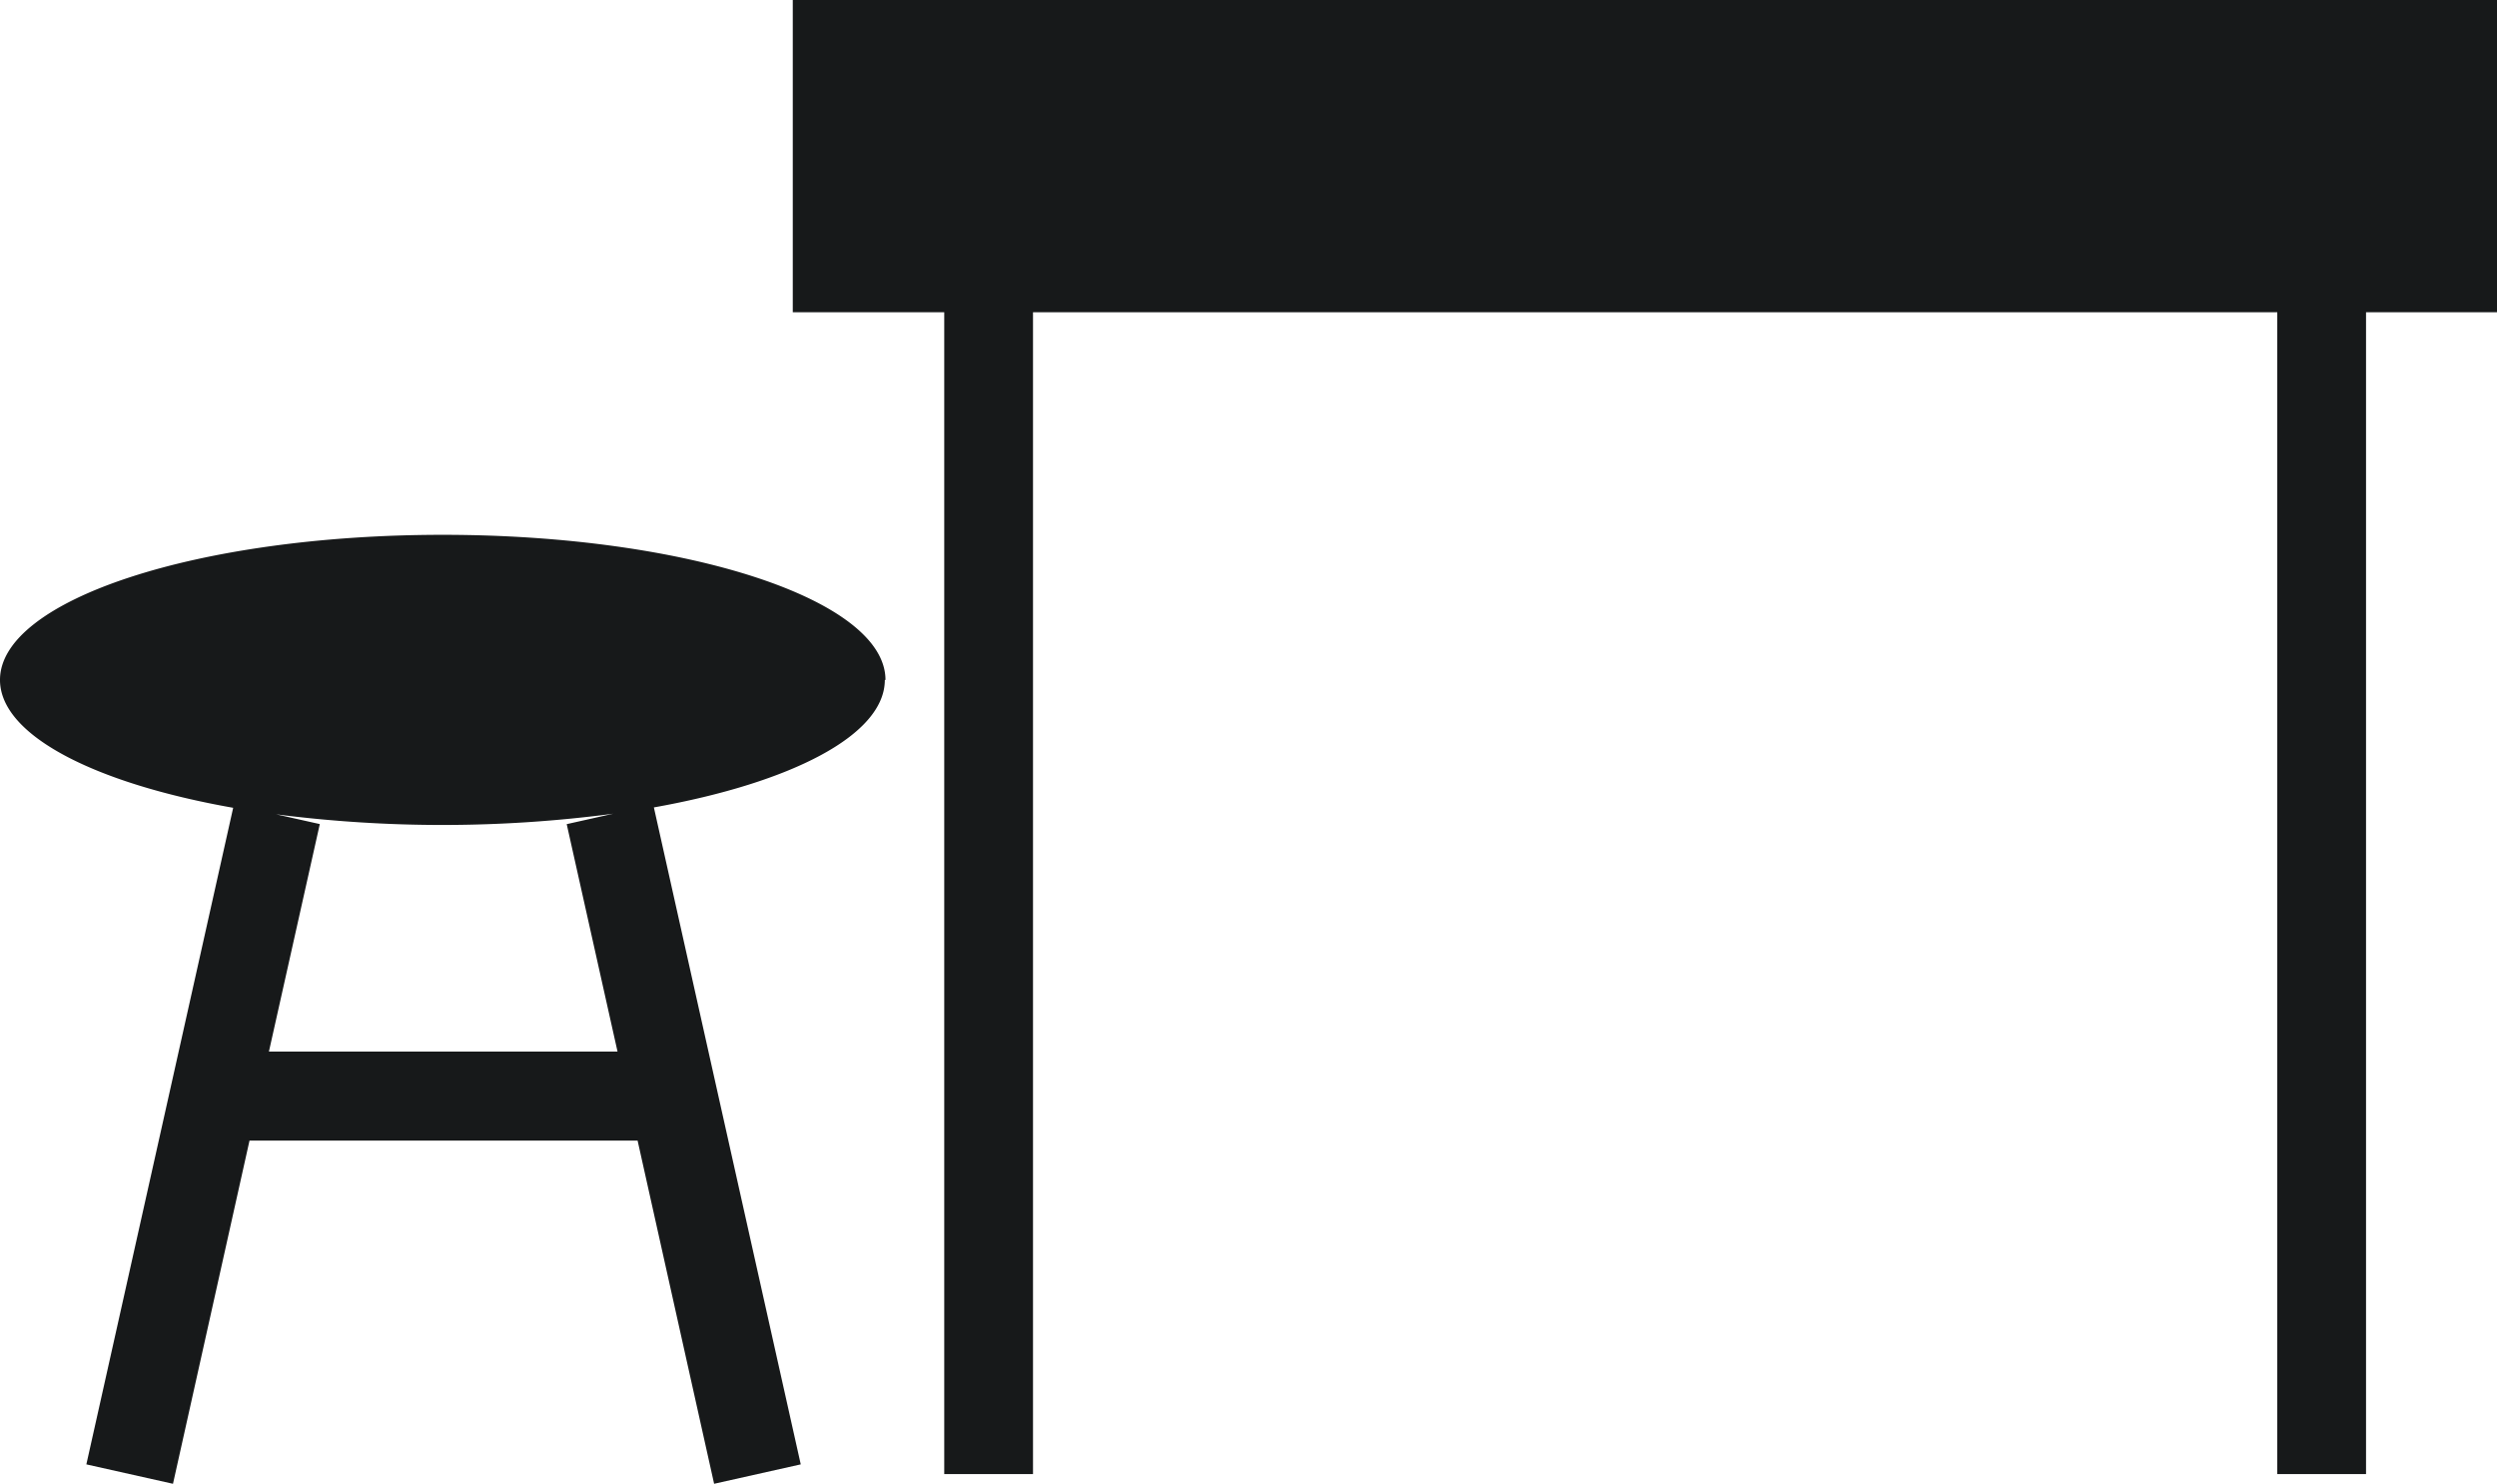
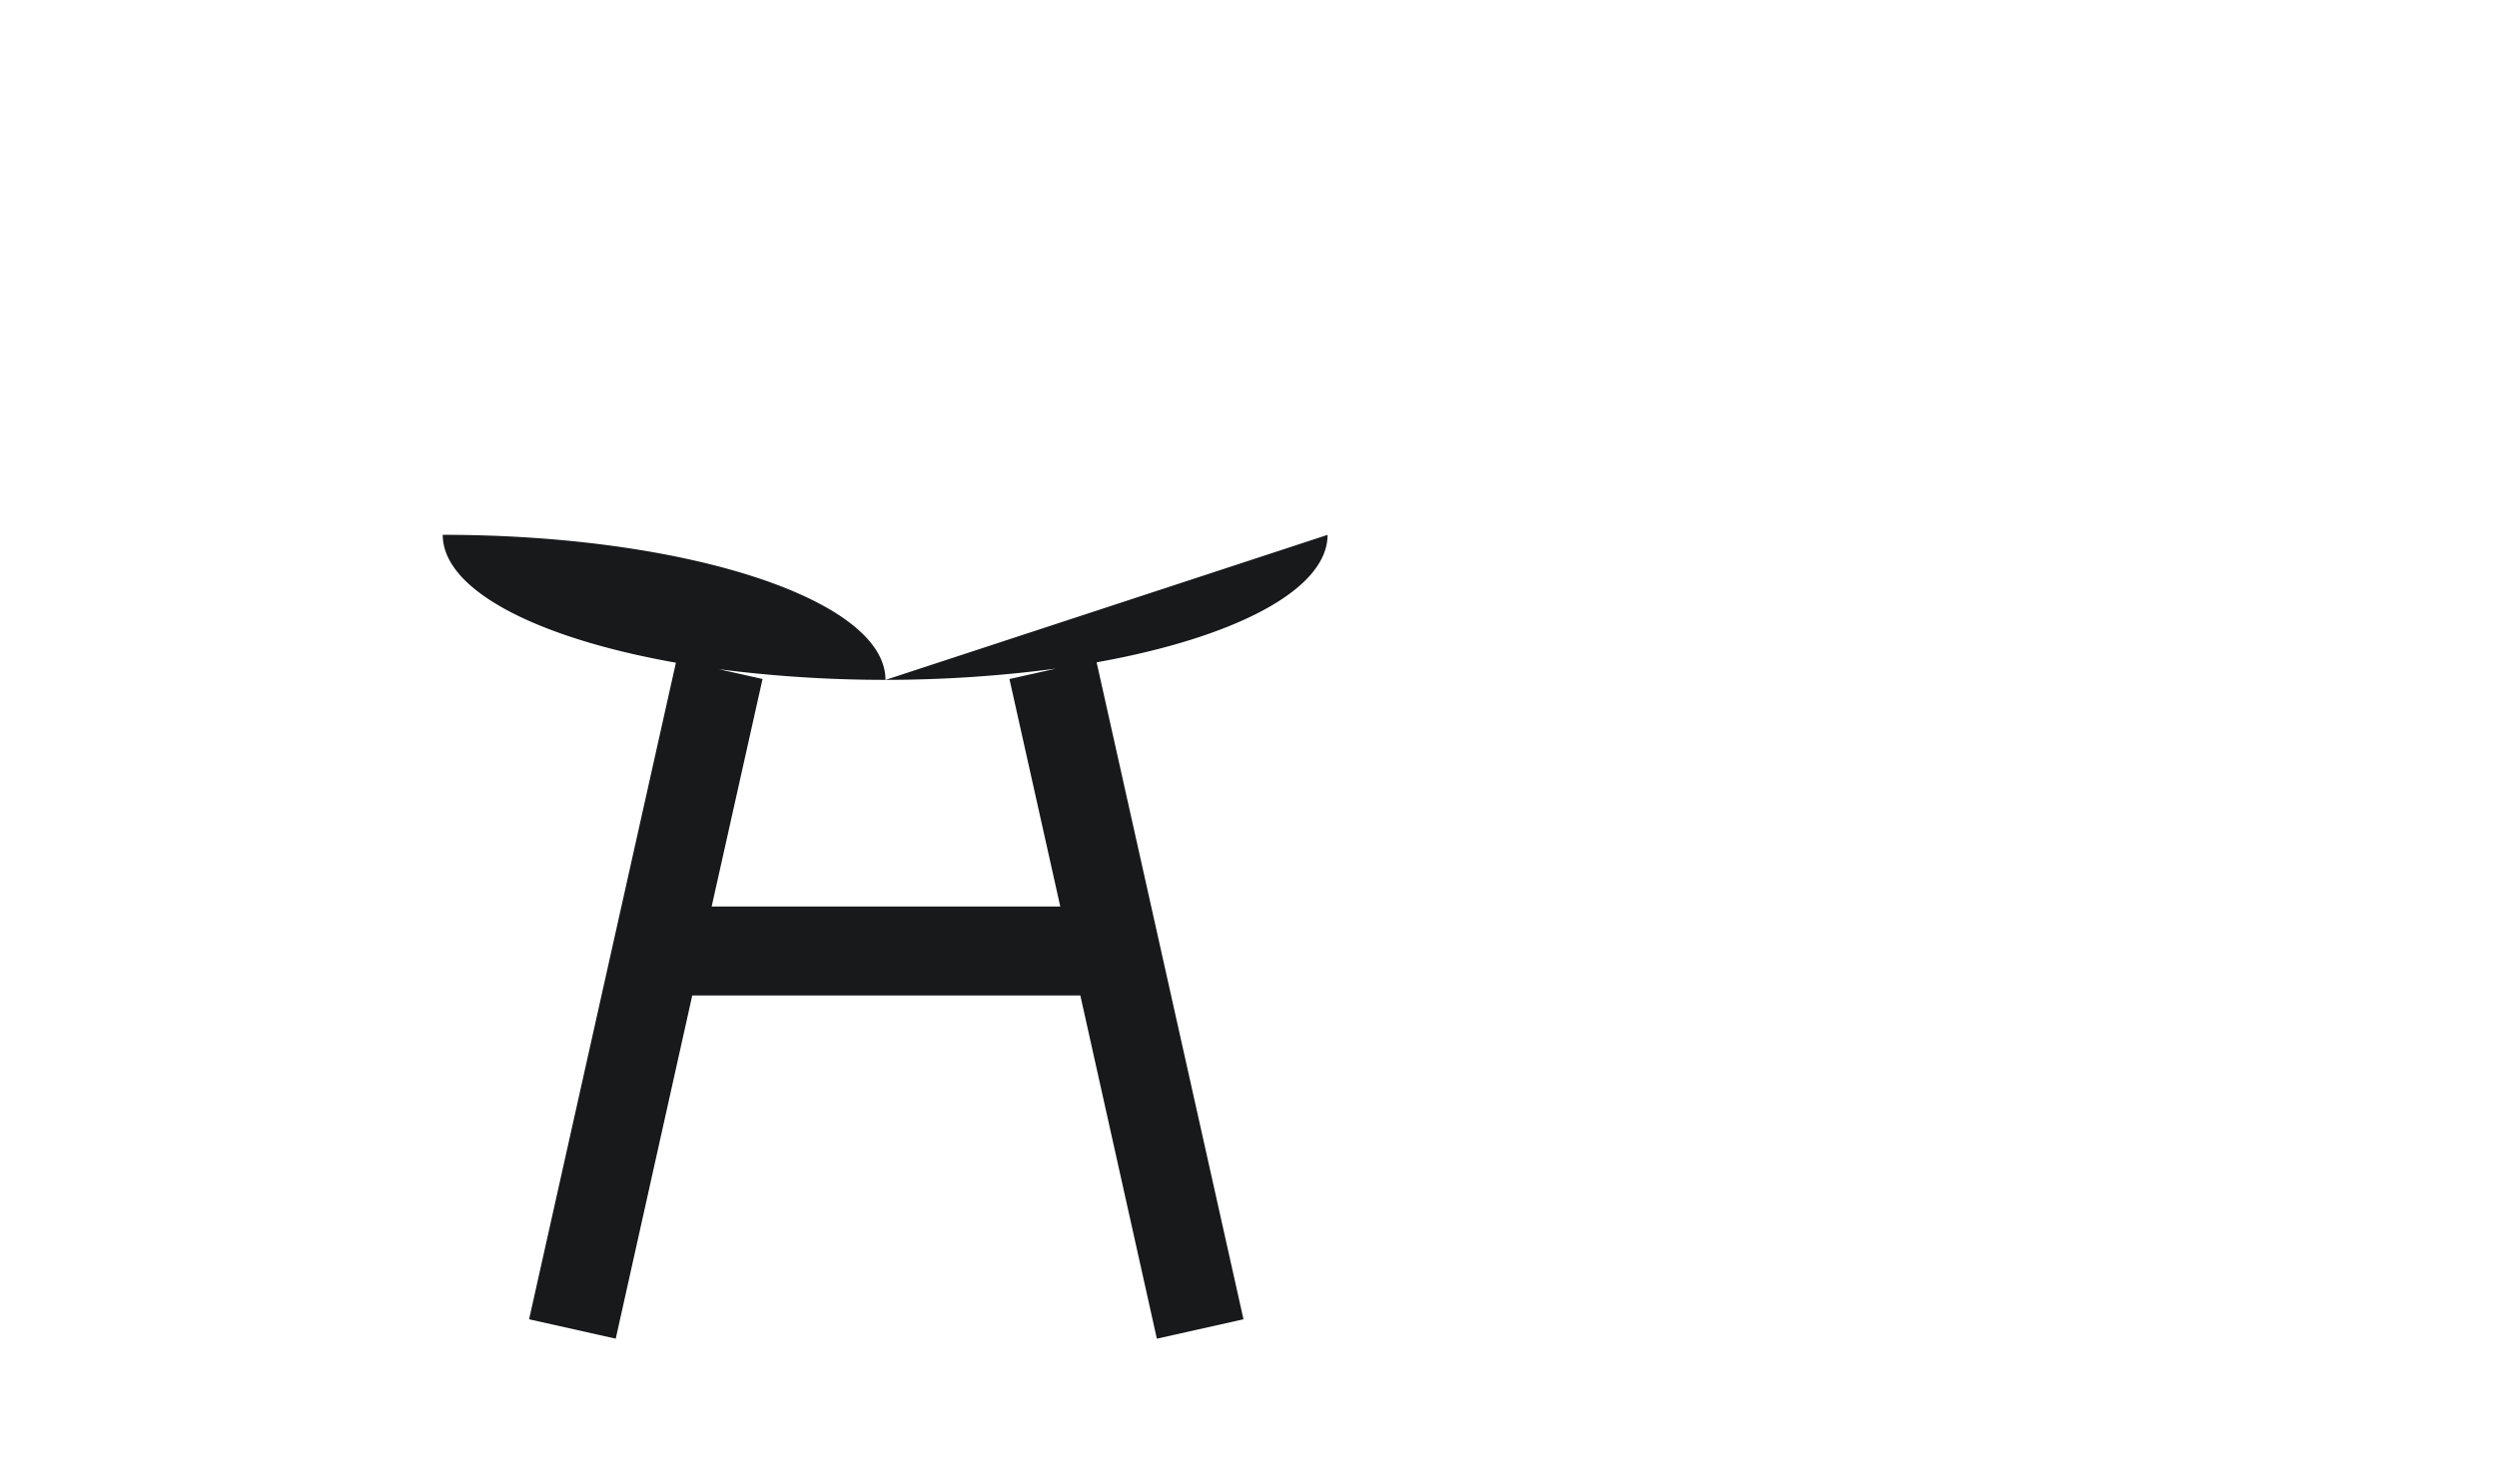
<svg xmlns="http://www.w3.org/2000/svg" id="office_ico_02" width="45.683" height="27.15" viewBox="0 0 45.683 27.15">
-   <path id="パス_3051" data-name="パス 3051" d="M118.643,49.08c0-1.466-3.627-2.655-8.1-2.655s-8.1,1.189-8.1,2.655c0,1.012,1.727,1.891,4.266,2.34l-2.686,12.014,1.585.355,1.4-6.28h7.1l1.4,6.28,1.585-.355-2.687-12.021c2.517-.45,4.225-1.325,4.225-2.332m-4.89,6.8h-6.378l.931-4.163-.8-.179a23.821,23.821,0,0,0,6.169-.011l-.852.191Z" transform="translate(-102.443 -36.639)" fill="#17191a" />
-   <path id="パス_3052" data-name="パス 3052" d="M160.408,28.351H129.229v5.714H132V55.323h1.624V34.065h22.764V55.323h1.624V34.065h2.4Z" transform="translate(-114.725 -28.351)" fill="#17191a" />
+   <path id="パス_3051" data-name="パス 3051" d="M118.643,49.08c0-1.466-3.627-2.655-8.1-2.655c0,1.012,1.727,1.891,4.266,2.34l-2.686,12.014,1.585.355,1.4-6.28h7.1l1.4,6.28,1.585-.355-2.687-12.021c2.517-.45,4.225-1.325,4.225-2.332m-4.89,6.8h-6.378l.931-4.163-.8-.179a23.821,23.821,0,0,0,6.169-.011l-.852.191Z" transform="translate(-102.443 -36.639)" fill="#17191a" />
</svg>